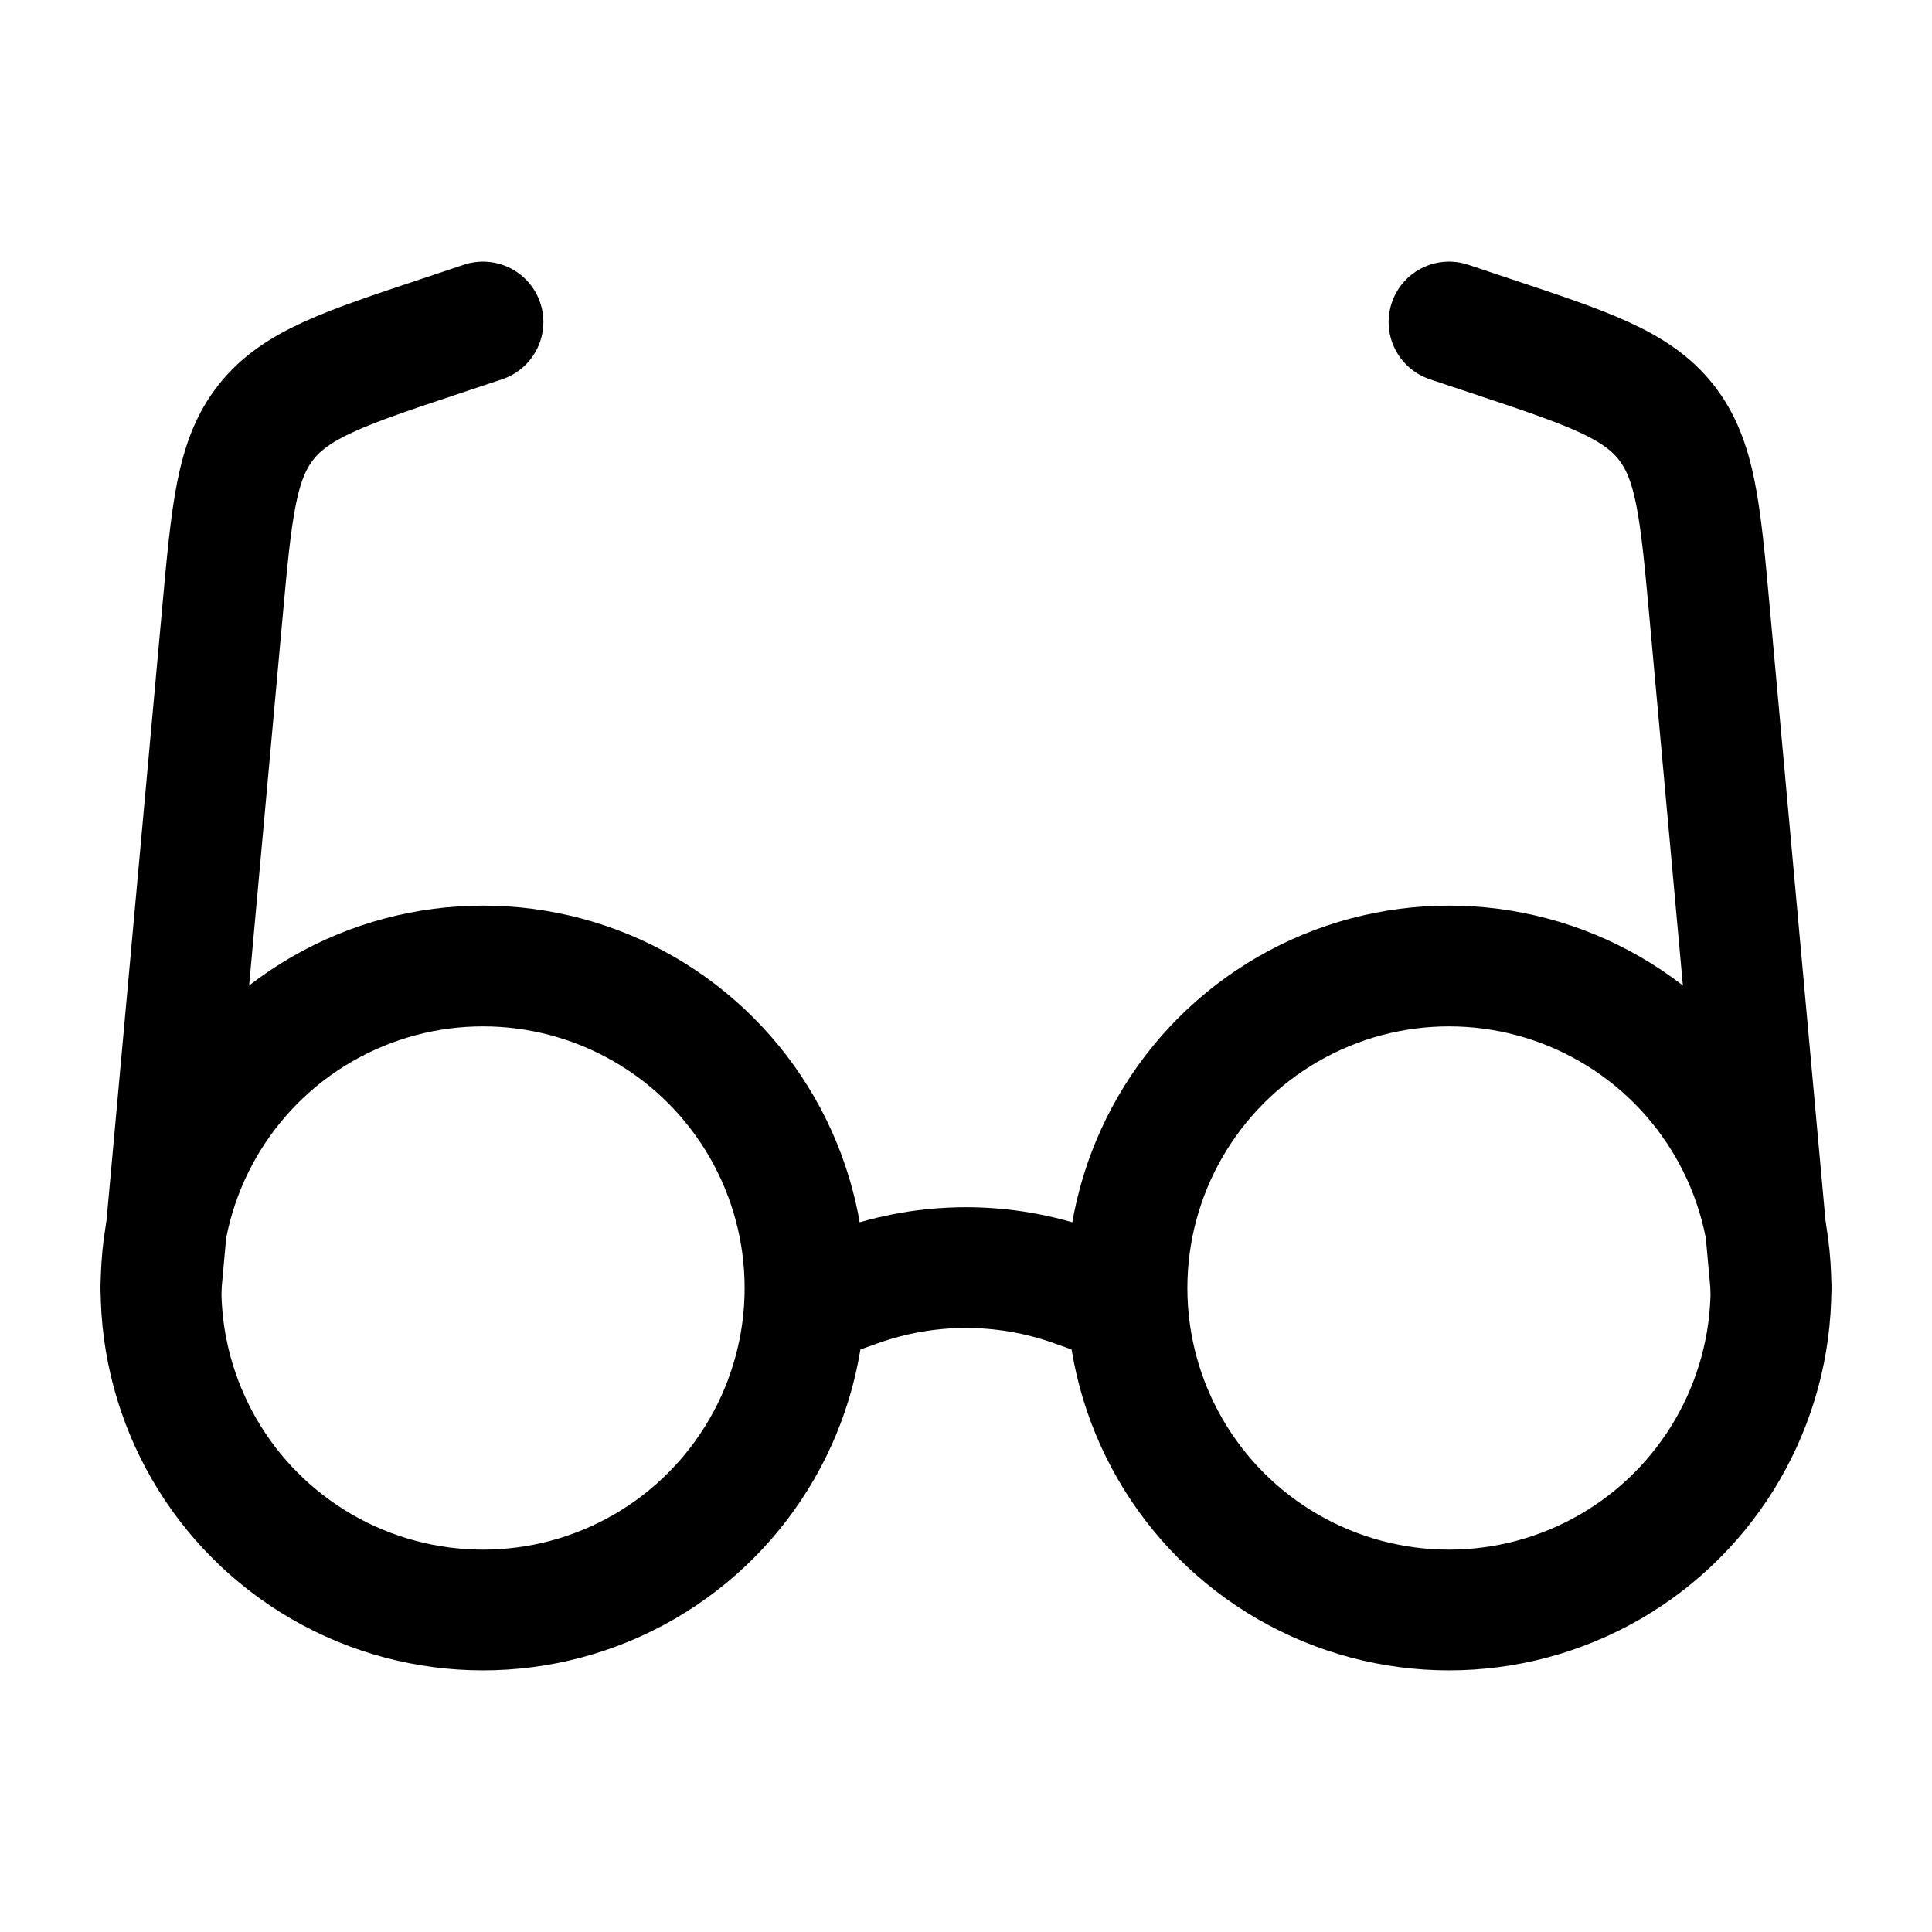
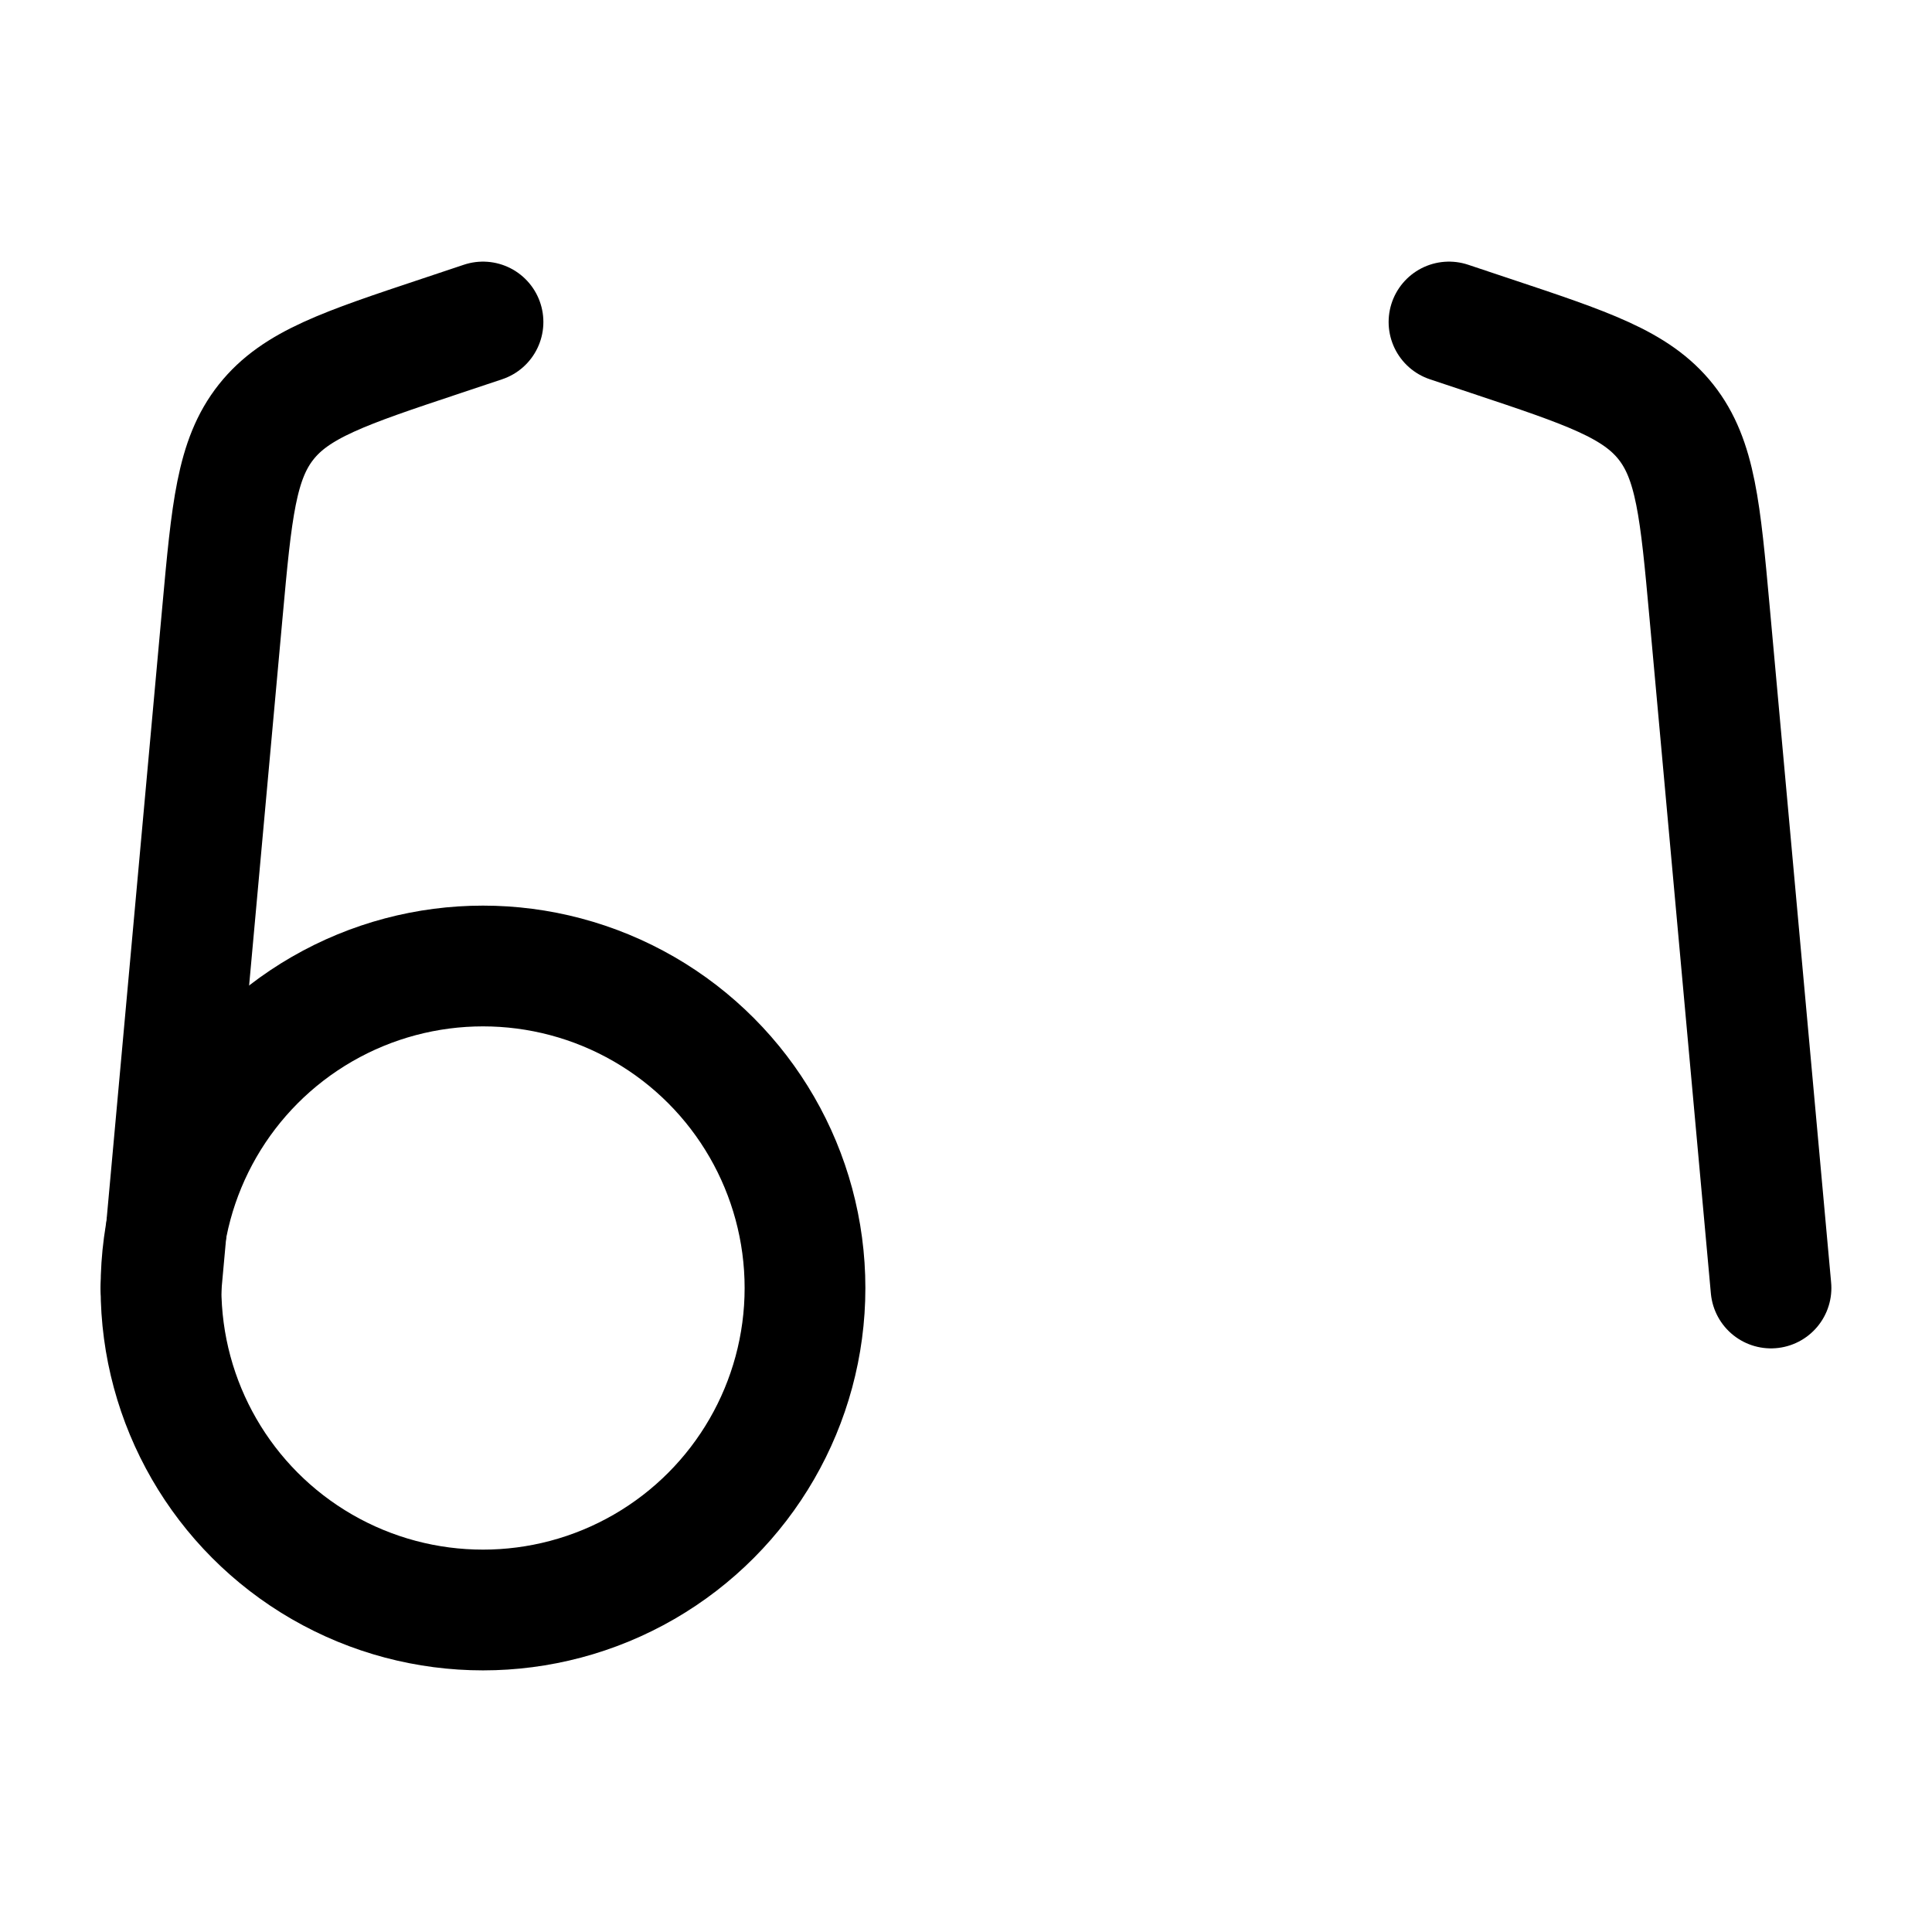
<svg xmlns="http://www.w3.org/2000/svg" width="24" height="24" viewBox="0 0 24 24" fill="none">
-   <circle cx="18" cy="16" r="4" stroke="black" stroke-width="1.5" />
  <circle cx="6" cy="16" r="4" stroke="black" stroke-width="1.5" />
-   <path d="M14 16.213L13.344 15.979C12.475 15.669 11.525 15.669 10.656 15.979L10 16.213" stroke="black" stroke-width="1.5" stroke-linecap="round" />
  <path d="M2 16L2.763 7.605C2.878 6.341 2.936 5.709 3.306 5.242C3.676 4.775 4.278 4.574 5.482 4.173L6 4" stroke="black" stroke-width="1.5" stroke-linecap="round" />
  <path d="M22 16L21.237 7.605C21.122 6.341 21.064 5.709 20.695 5.242C20.325 4.775 19.722 4.574 18.518 4.173L18 4" stroke="black" stroke-width="1.5" stroke-linecap="round" />
</svg>